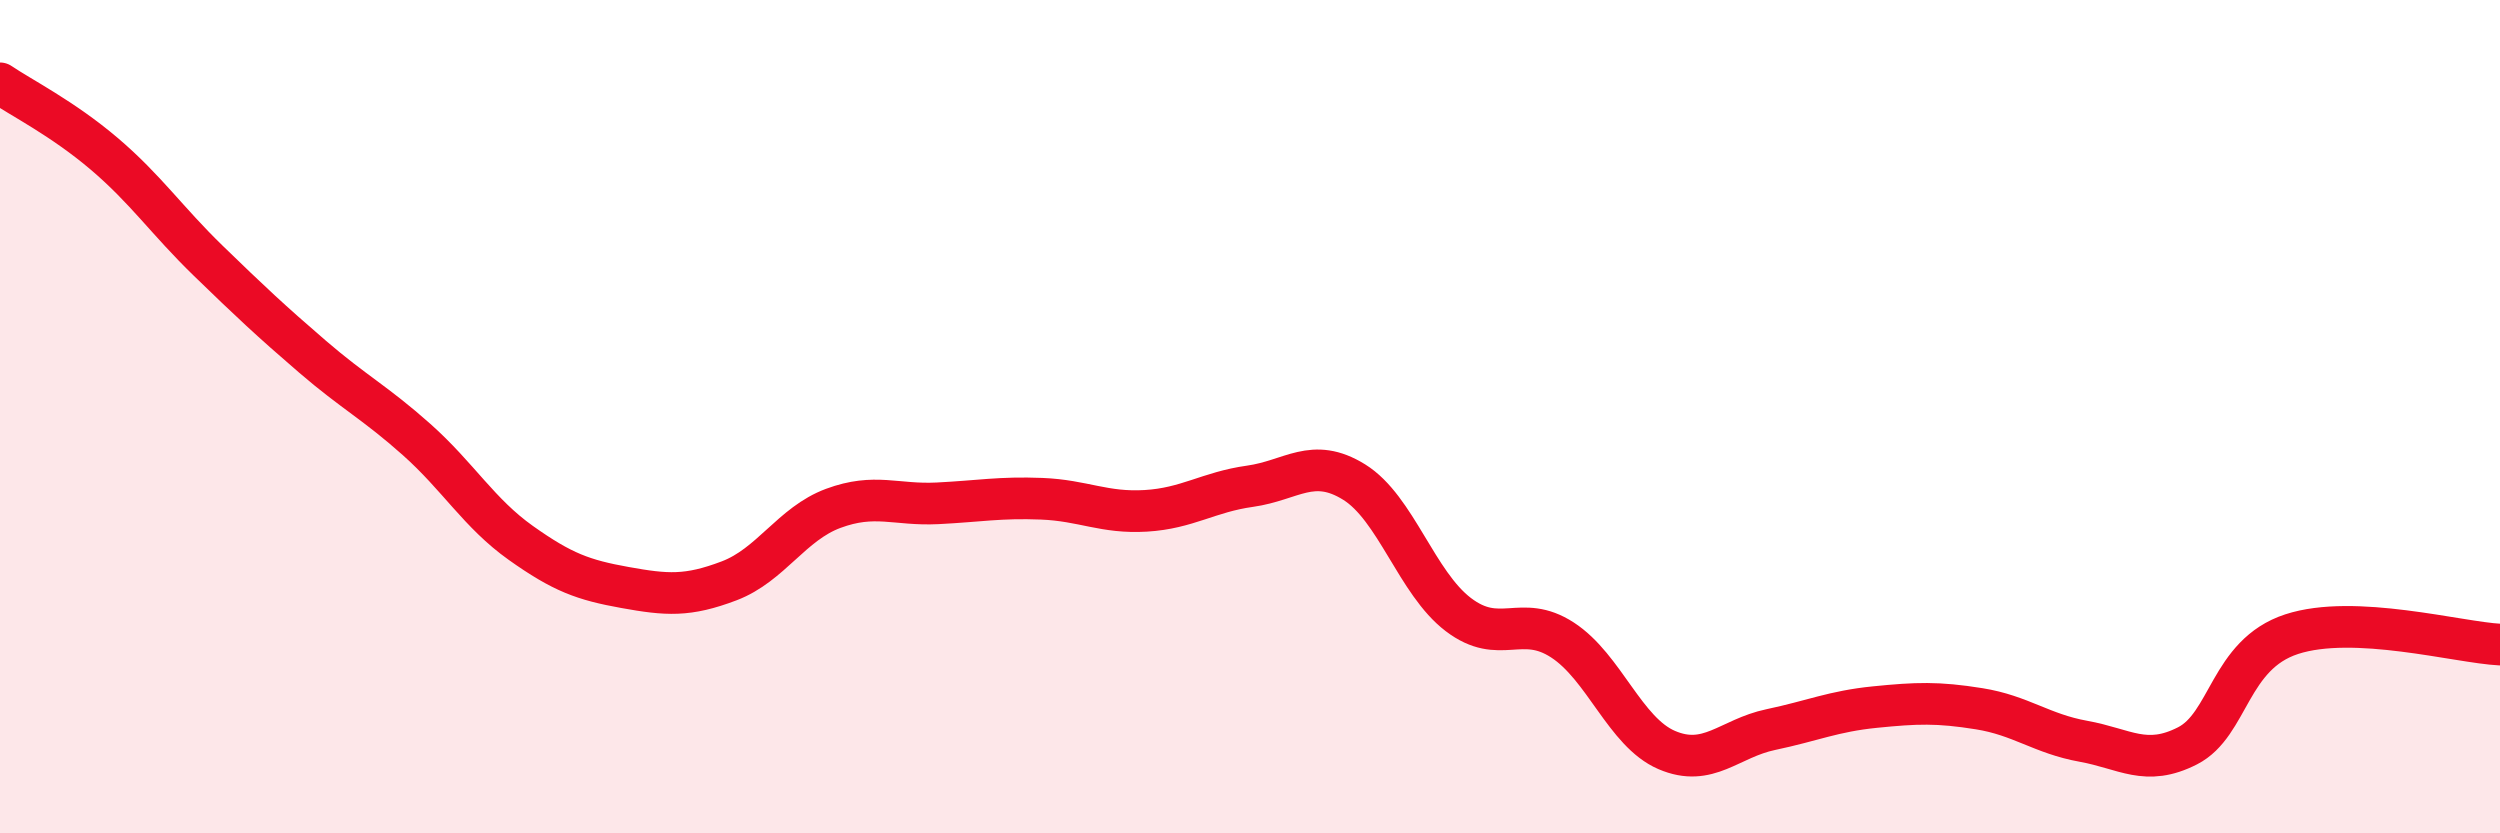
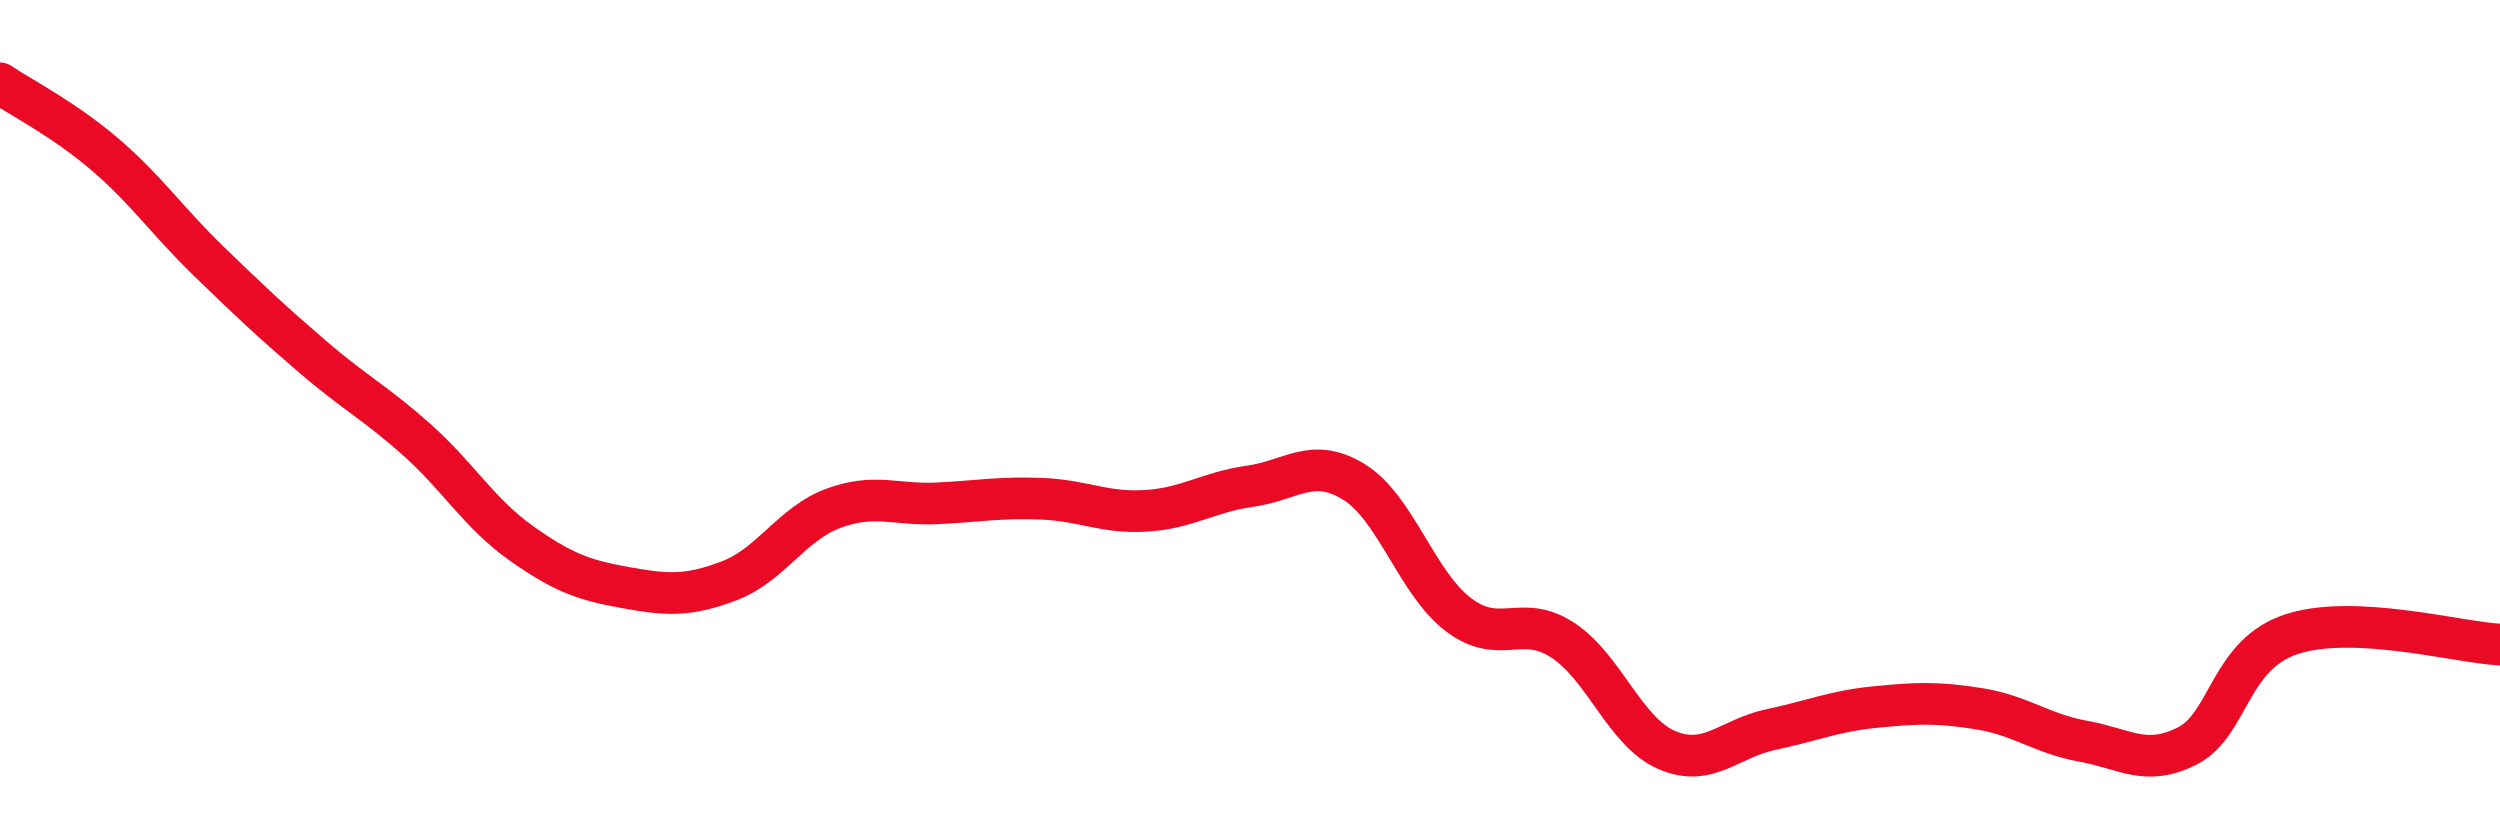
<svg xmlns="http://www.w3.org/2000/svg" width="60" height="20" viewBox="0 0 60 20">
-   <path d="M 0,2 C 0.5,2.34 1.5,2.84 2.5,3.69 C 3.5,4.54 4,5.29 5,6.26 C 6,7.23 6.5,7.7 7.5,8.56 C 8.5,9.42 9,9.66 10,10.55 C 11,11.44 11.5,12.32 12.5,13.03 C 13.5,13.74 14,13.92 15,14.1 C 16,14.28 16.5,14.32 17.5,13.94 C 18.5,13.56 19,12.57 20,12.2 C 21,11.83 21.5,12.13 22.5,12.08 C 23.5,12.03 24,11.93 25,11.97 C 26,12.01 26.5,12.32 27.5,12.26 C 28.5,12.2 29,11.81 30,11.67 C 31,11.53 31.5,10.95 32.5,11.57 C 33.5,12.19 34,13.99 35,14.75 C 36,15.51 36.5,14.71 37.5,15.36 C 38.5,16.01 39,17.57 40,18 C 41,18.43 41.5,17.72 42.5,17.51 C 43.5,17.3 44,17.07 45,16.97 C 46,16.87 46.5,16.85 47.5,17.01 C 48.5,17.17 49,17.61 50,17.79 C 51,17.97 51.5,18.41 52.5,17.9 C 53.5,17.39 53.5,15.71 55,15.22 C 56.5,14.73 59,15.42 60,15.47L60 20L0 20Z" fill="#EB0A25" opacity="0.1" stroke-linecap="round" stroke-linejoin="round" />
  <path d="M 0,2 C 0.5,2.34 1.5,2.84 2.5,3.69 C 3.5,4.54 4,5.29 5,6.26 C 6,7.23 6.5,7.7 7.5,8.56 C 8.5,9.42 9,9.66 10,10.55 C 11,11.44 11.5,12.32 12.5,13.03 C 13.5,13.74 14,13.92 15,14.1 C 16,14.28 16.5,14.32 17.5,13.94 C 18.5,13.56 19,12.57 20,12.2 C 21,11.83 21.5,12.13 22.5,12.08 C 23.5,12.03 24,11.93 25,11.97 C 26,12.01 26.5,12.32 27.5,12.26 C 28.5,12.2 29,11.81 30,11.67 C 31,11.53 31.5,10.95 32.5,11.57 C 33.5,12.19 34,13.99 35,14.75 C 36,15.51 36.5,14.71 37.5,15.36 C 38.5,16.01 39,17.57 40,18 C 41,18.43 41.5,17.72 42.5,17.51 C 43.5,17.3 44,17.07 45,16.97 C 46,16.87 46.5,16.85 47.5,17.01 C 48.5,17.17 49,17.61 50,17.79 C 51,17.97 51.5,18.41 52.5,17.9 C 53.5,17.39 53.5,15.71 55,15.22 C 56.5,14.73 59,15.42 60,15.47" stroke="#EB0A25" stroke-width="1" fill="none" stroke-linecap="round" stroke-linejoin="round" />
</svg>